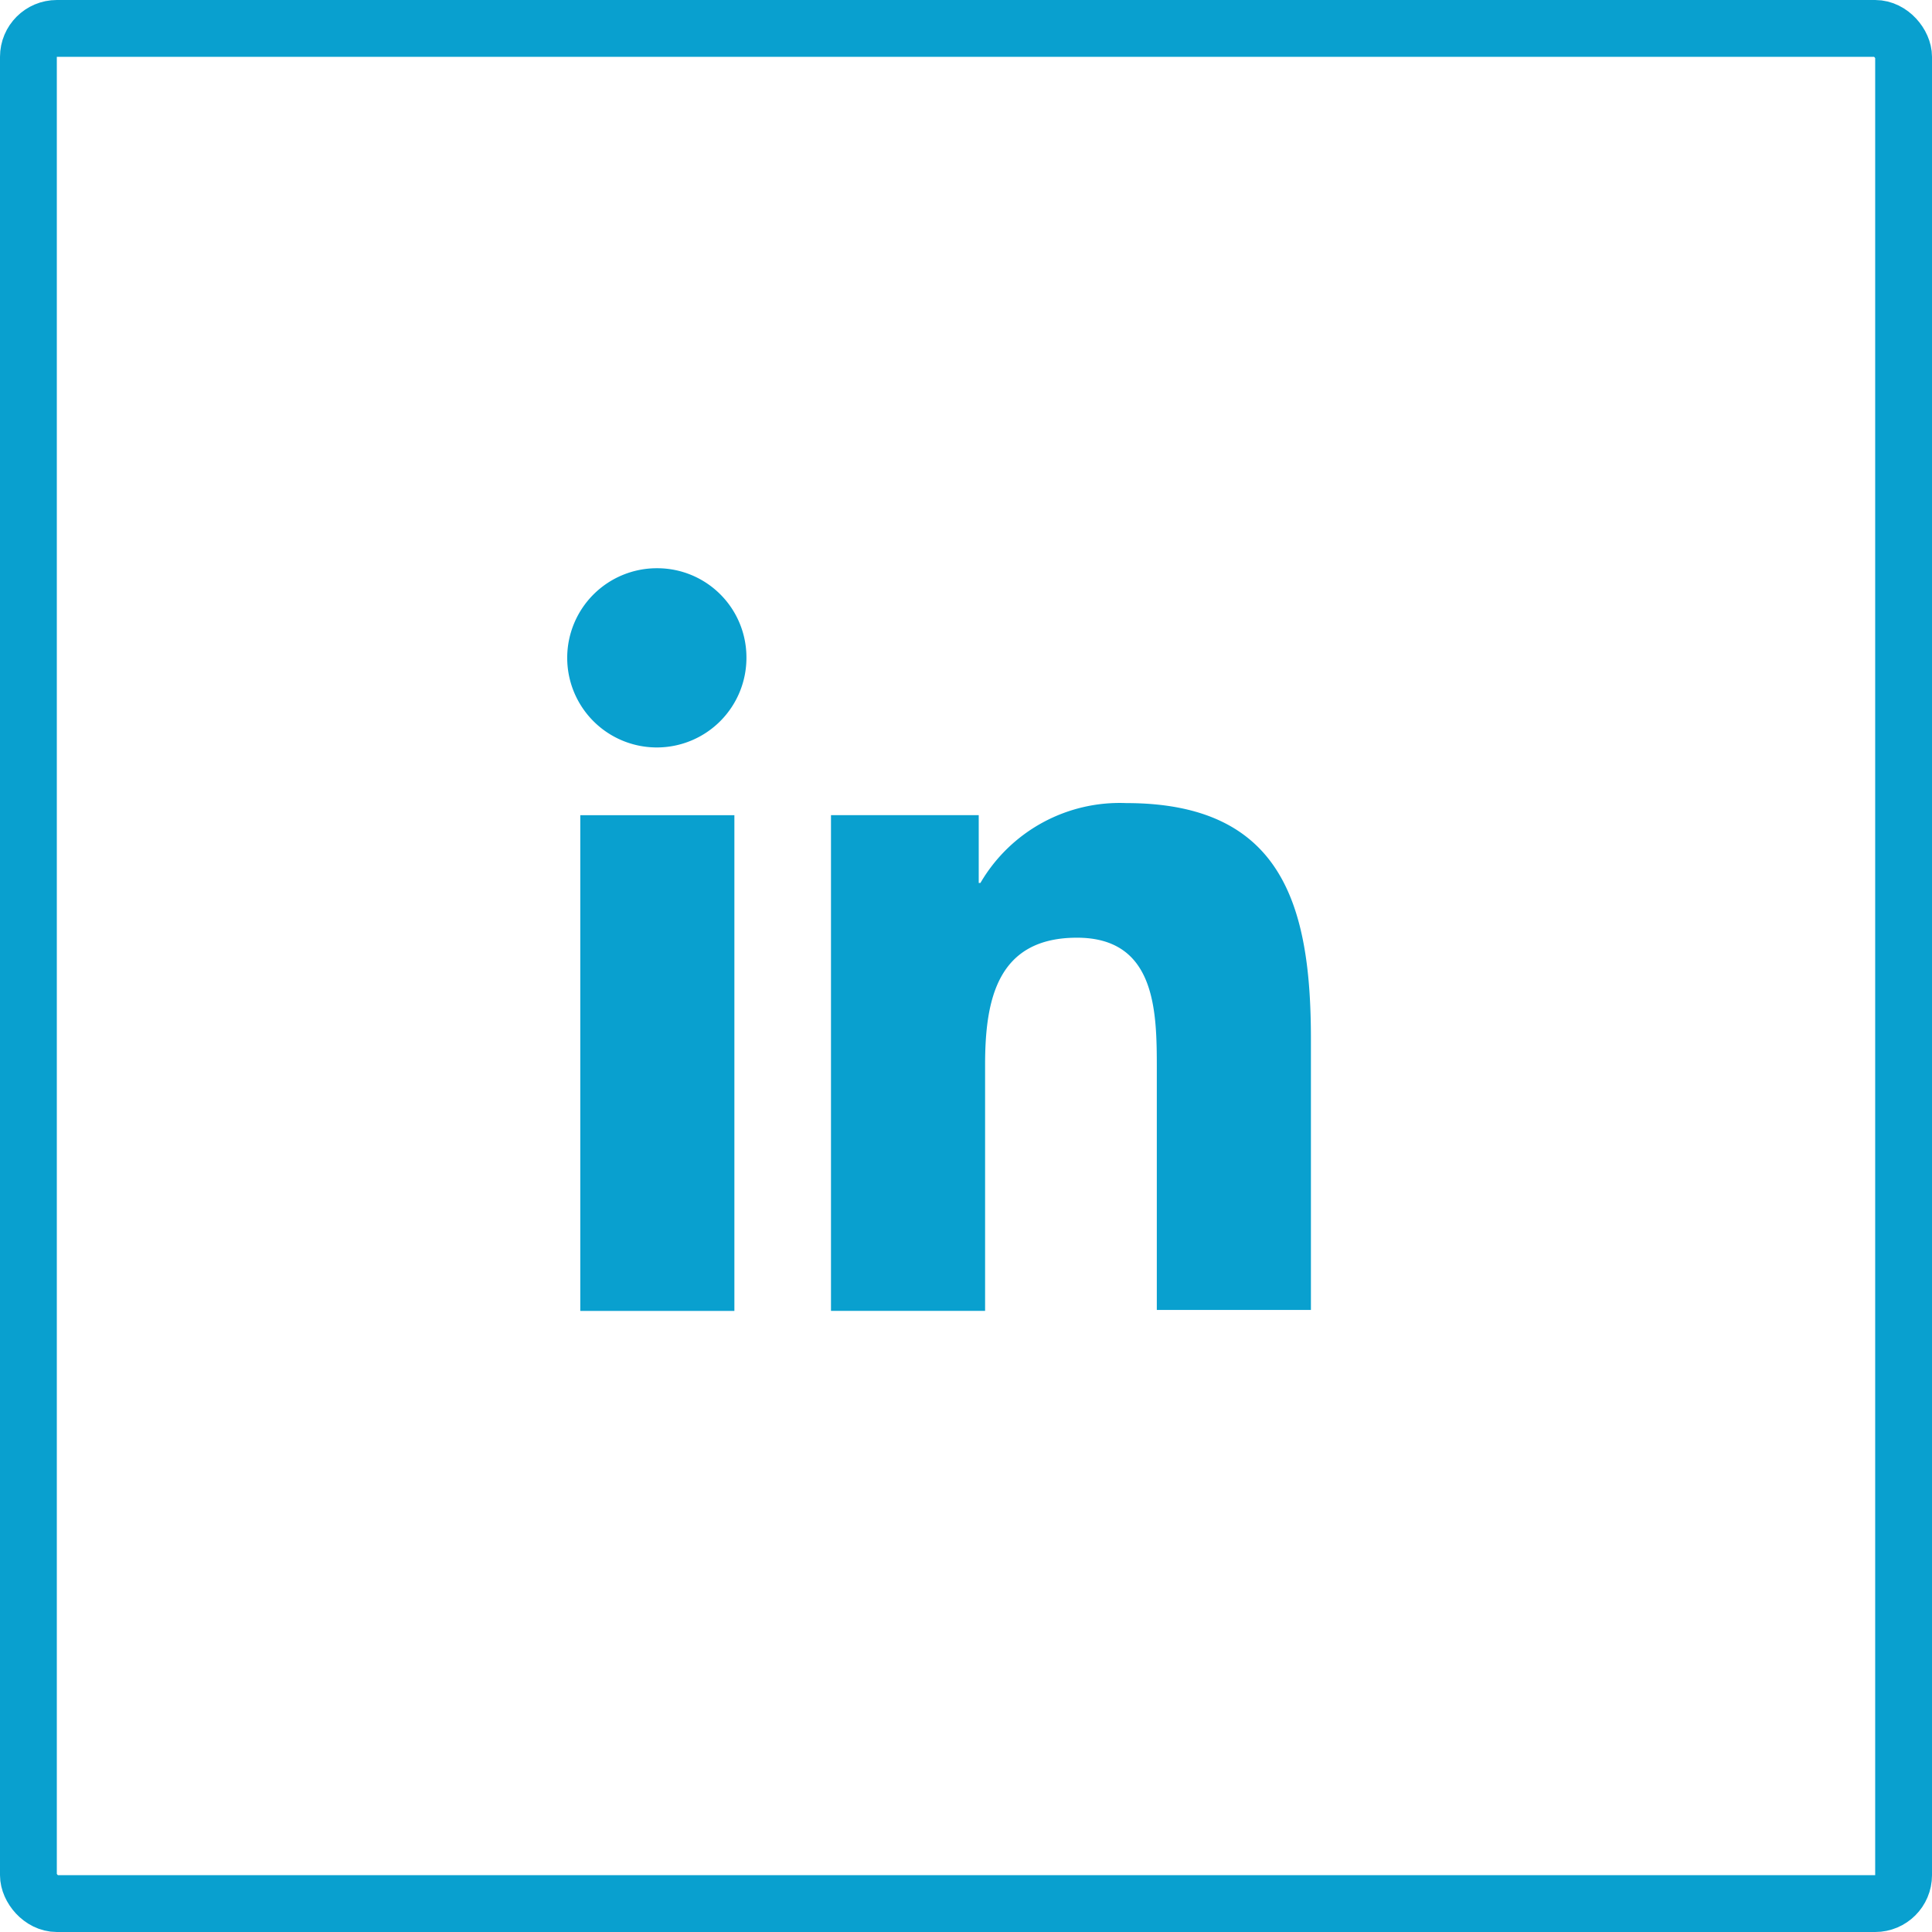
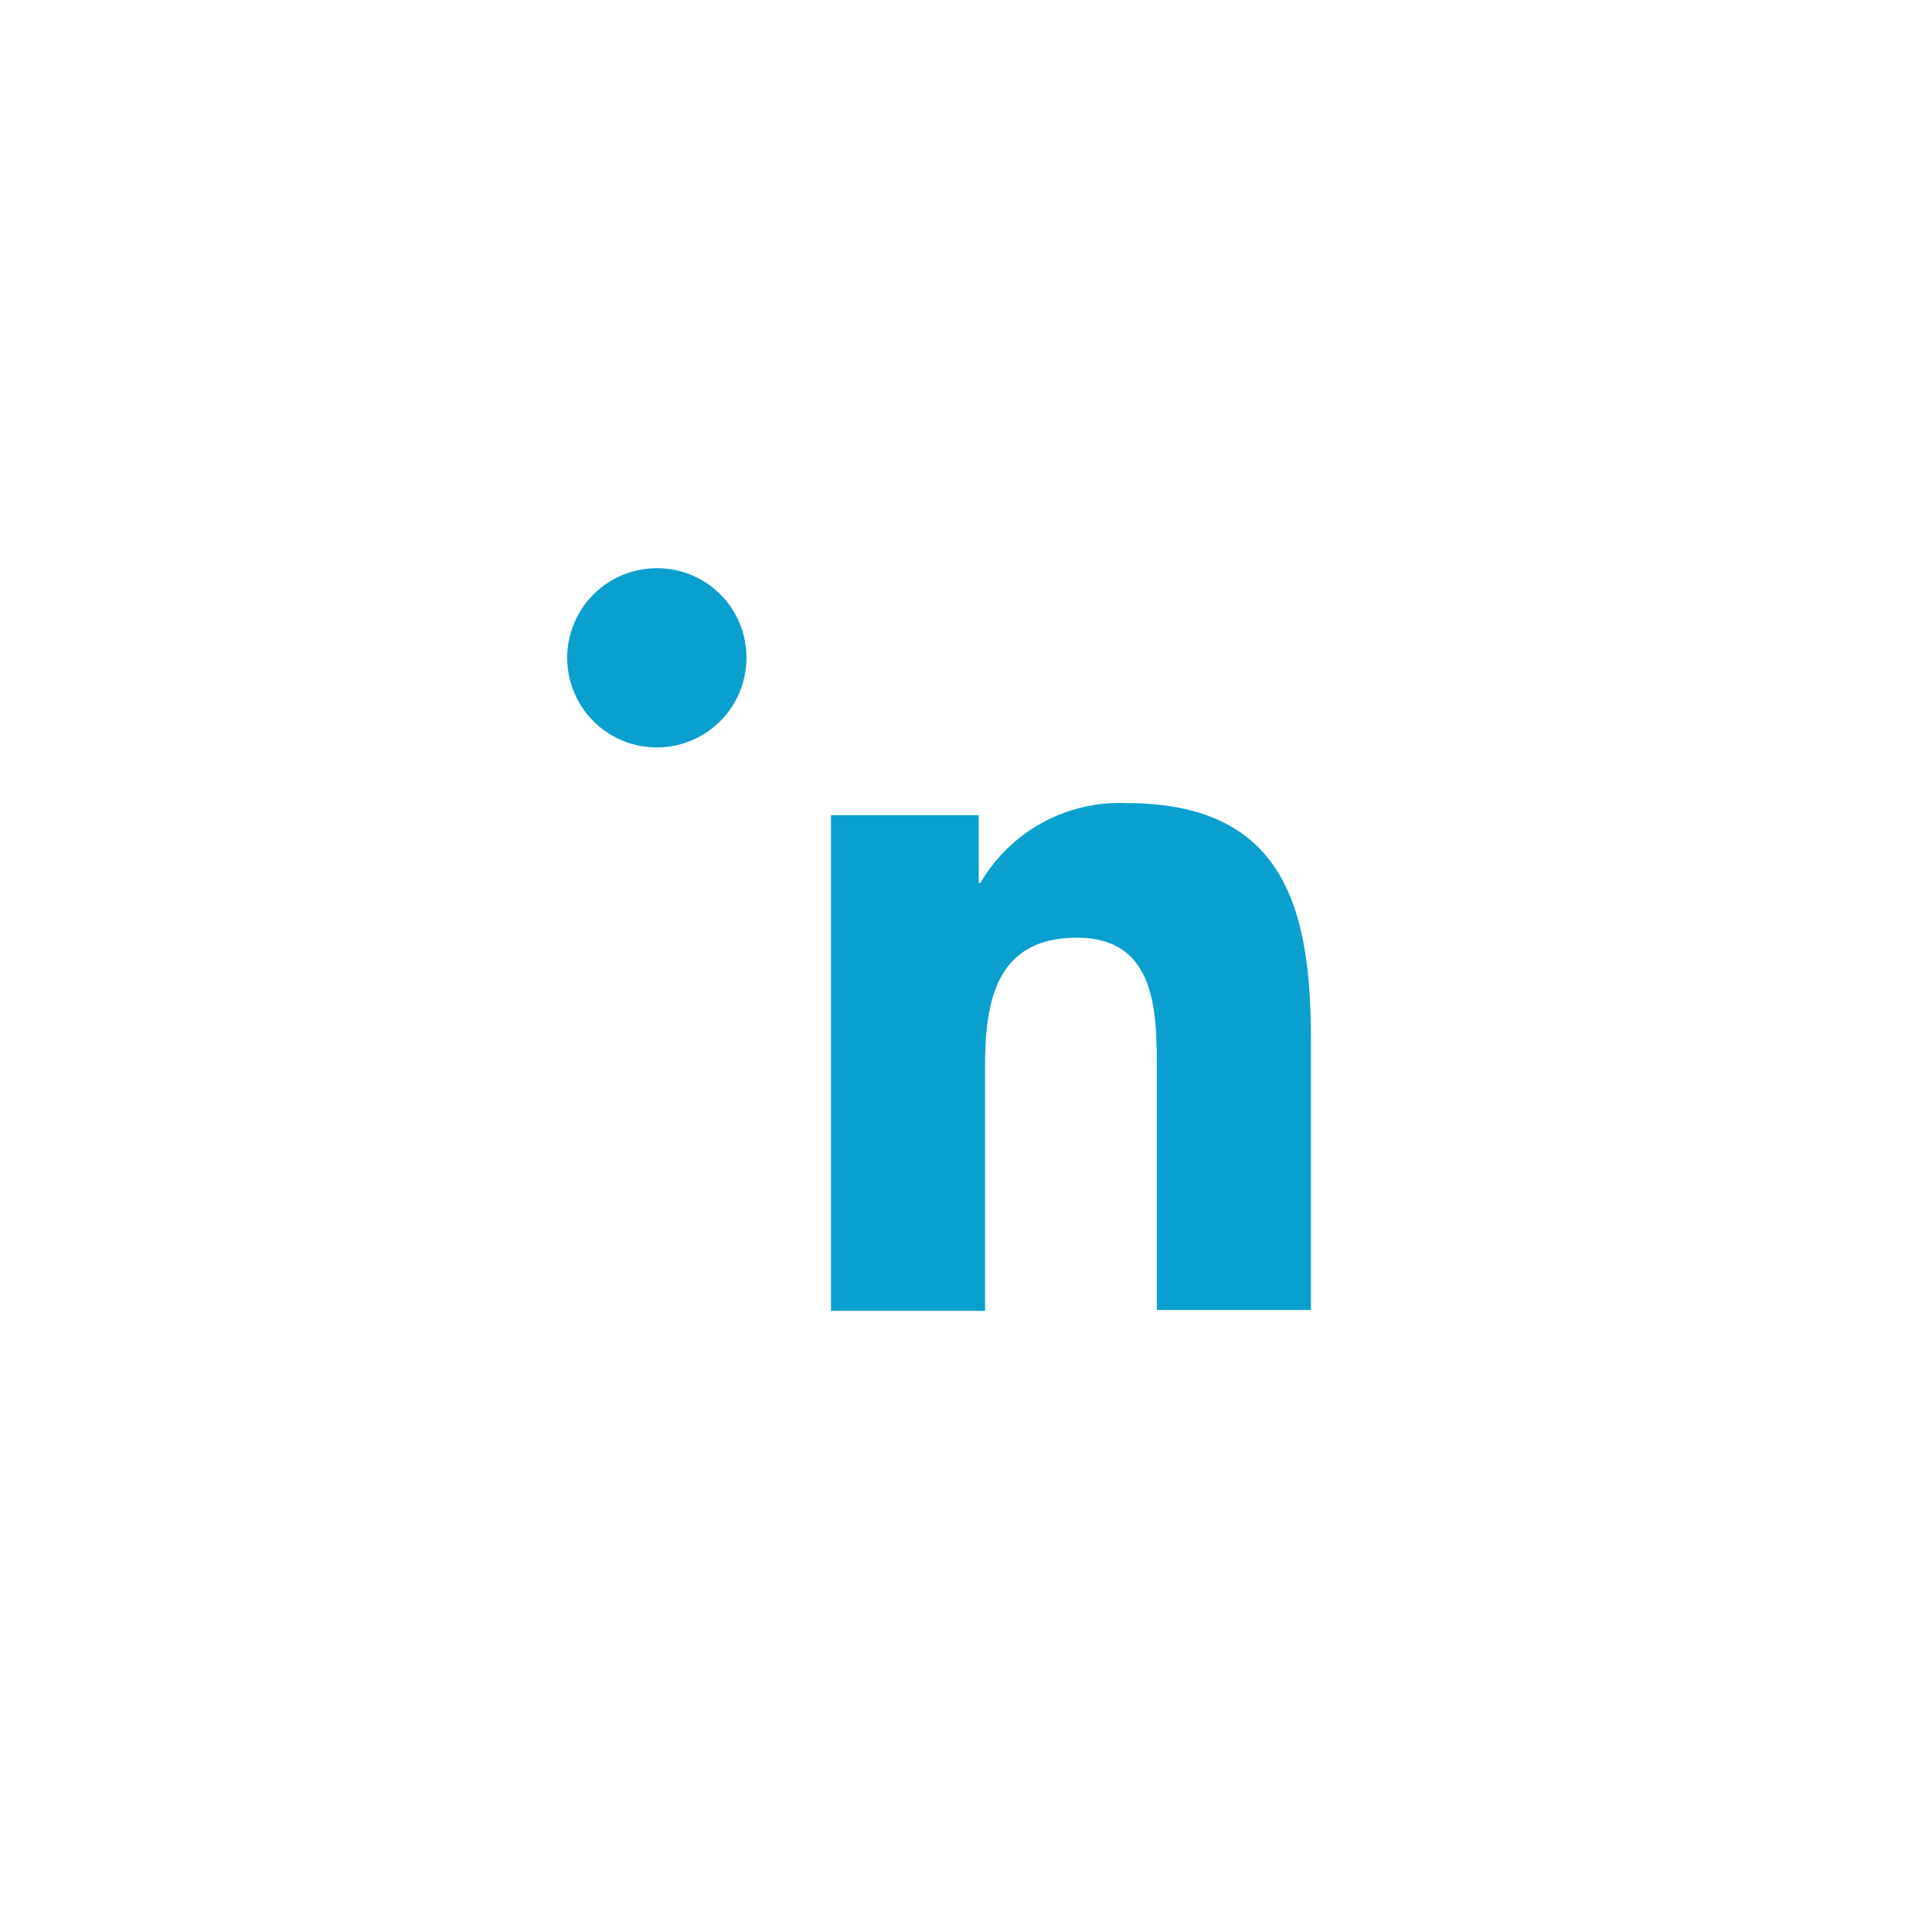
<svg xmlns="http://www.w3.org/2000/svg" width="34" height="34" viewBox="0 0 34 34">
  <g id="Group_1762" data-name="Group 1762" transform="translate(-1140 -6402)">
    <g id="Rectangle_108" data-name="Rectangle 108" transform="translate(1140 6402)" fill="none" stroke="#09a0cf" stroke-width="1">
      <rect width="34" height="34" rx="1" stroke="none" />
-       <rect x="0.5" y="0.5" width="33" height="33" rx="0.5" fill="none" />
    </g>
    <g id="Group_201" data-name="Group 201" transform="translate(1140 6402)">
      <g id="_x31_0.Linkedin" transform="translate(10 10)">
        <path id="Path_4041" data-name="Path 4041" d="M46.746,44.237V39.45c0-2.353-.506-4.15-3.251-4.15a2.837,2.837,0,0,0-2.565,1.405H40.9V35.512H38.3v8.724h2.712V39.907c0-1.144.212-2.238,1.617-2.238,1.389,0,1.405,1.291,1.405,2.3V44.22h2.712Z" transform="translate(-33.676 -31.167)" fill="#09a0cf" />
-         <path id="Path_4042" data-name="Path 4042" d="M11.3,36.6h2.712v8.724H11.3Z" transform="translate(-11.088 -32.254)" fill="#09a0cf" />
        <path id="Path_4043" data-name="Path 4043" d="M11.568,10a1.577,1.577,0,1,0,1.568,1.568A1.569,1.569,0,0,0,11.568,10Z" transform="translate(-10 -10)" fill="#09a0cf" />
      </g>
    </g>
  </g>
</svg>